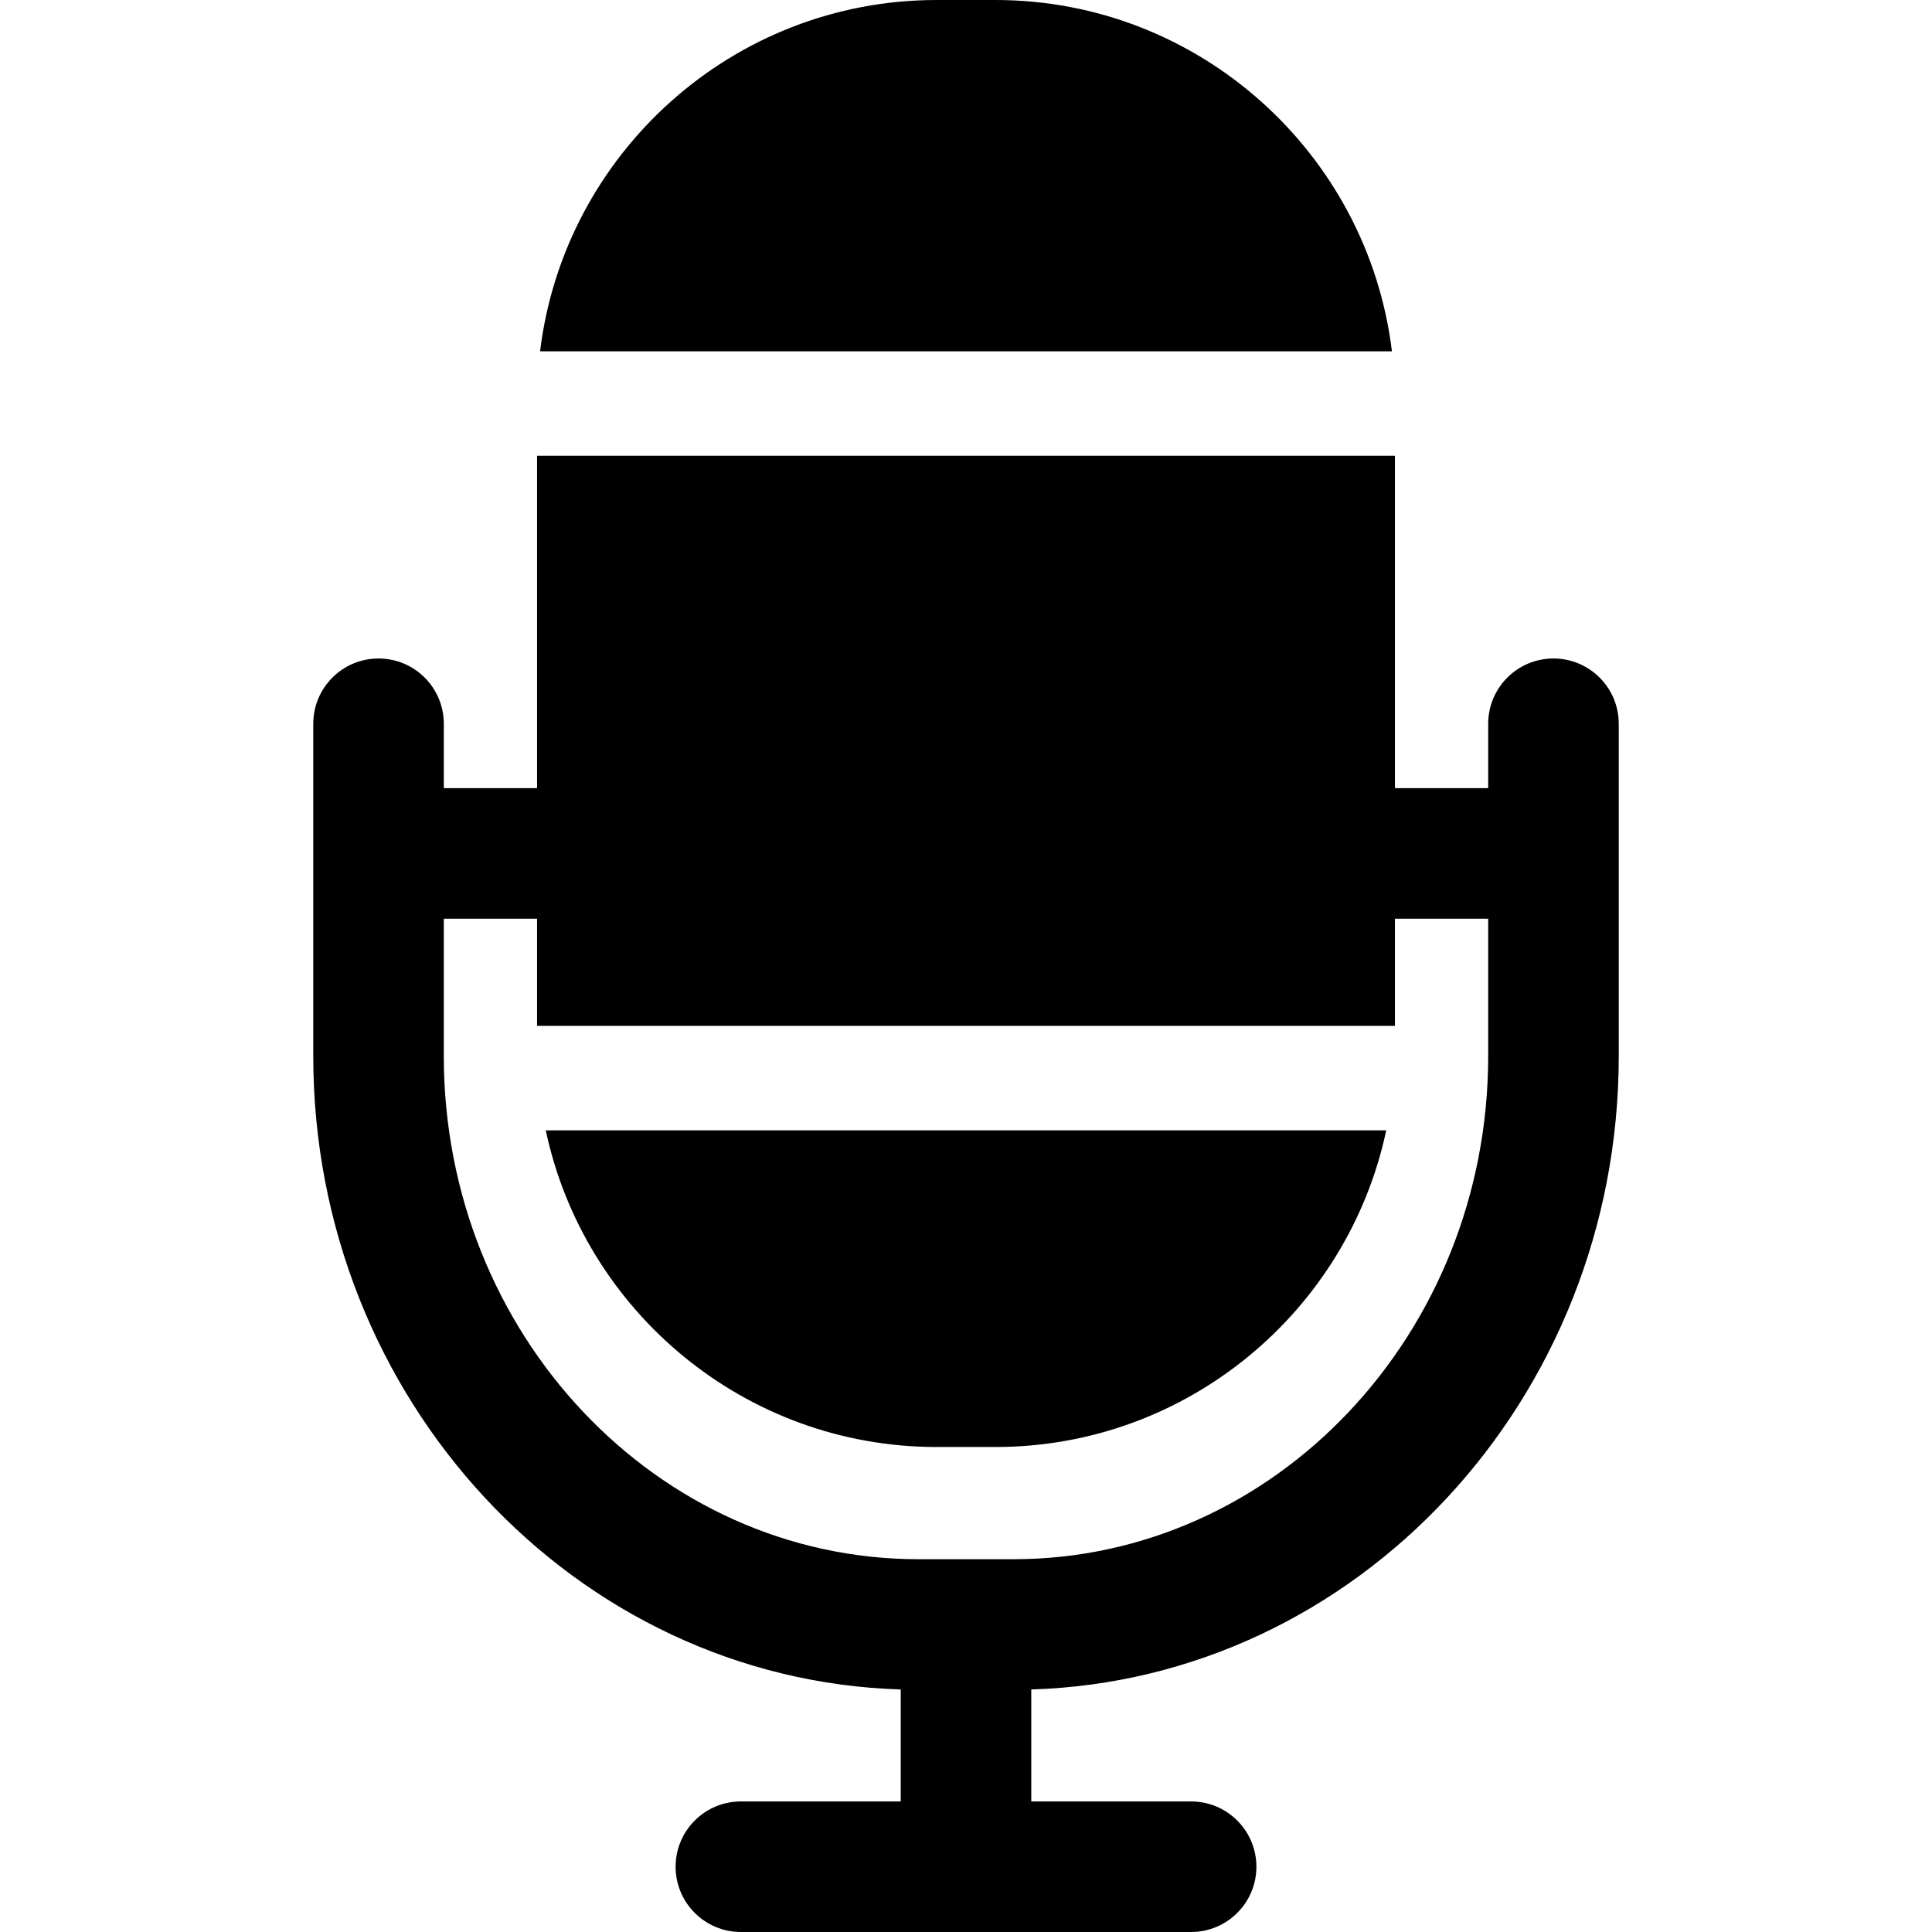
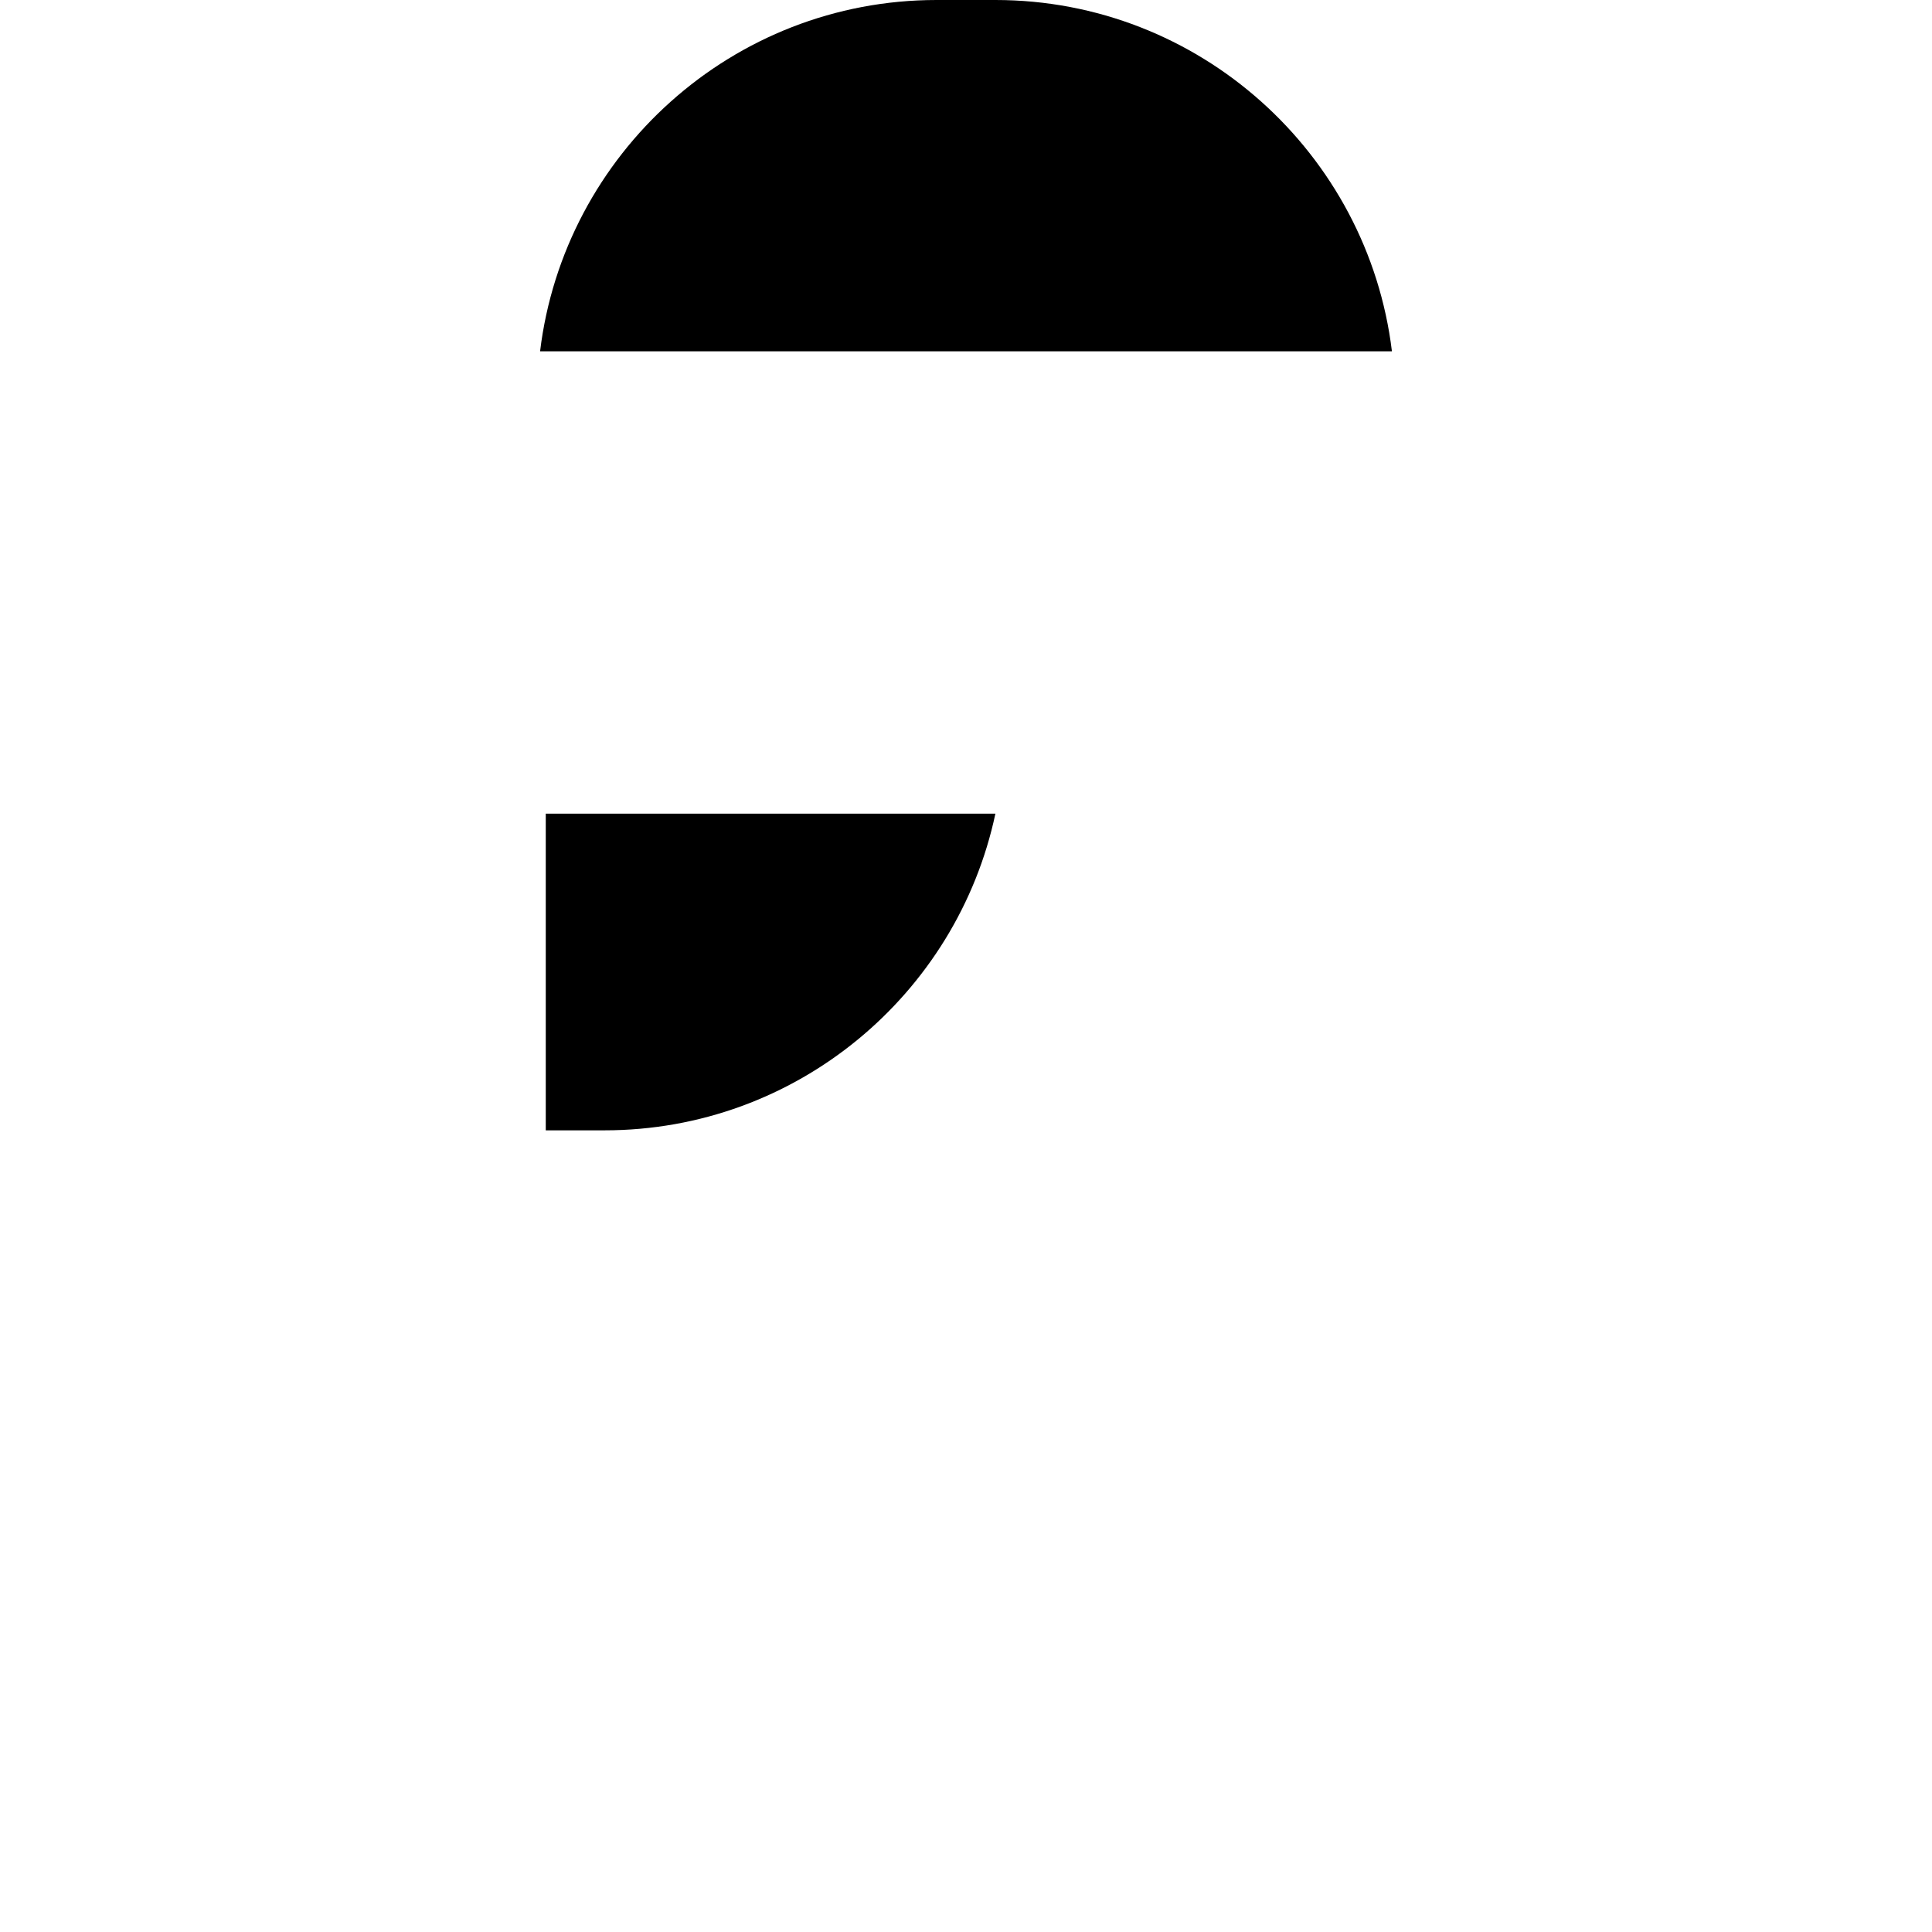
<svg xmlns="http://www.w3.org/2000/svg" version="1.1" id="Capa_1" x="0px" y="0px" viewBox="0 0 297 297" style="enable-background:new 0 0 297 297;" xml:space="preserve">
  <g>
    <path d="M213.976,54.004C210.295,23.623,184.371,0,153.019,0h-9.037c-31.353,0-57.276,23.623-60.957,54.004H213.976z" />
-     <path d="M83.899,173.762c5.887,27.774,30.586,48.681,60.082,48.681h9.037c29.496,0,54.195-20.906,60.082-48.681H83.899z" />
-     <path d="M238.81,101.227c-5.542,0-10.035,4.493-10.035,10.035v9.896H214.44v-51.1H82.56v51.1H68.226v-9.896   c0-5.542-4.493-10.035-10.035-10.035c-5.541,0-10.034,4.493-10.034,10.035v51.094c0,52.75,40.265,95.838,90.309,97.361v17.215   h-24.573c-5.542,0-10.034,4.493-10.034,10.034c0,5.542,4.492,10.034,10.034,10.034h69.215c5.542,0,10.034-4.492,10.034-10.034   c0-5.541-4.492-10.034-10.034-10.034h-24.573v-17.215c50.046-1.523,90.31-44.611,90.31-97.361v-51.094   C248.844,105.72,244.351,101.227,238.81,101.227z M228.774,162.355c0,42.643-32.738,77.338-72.98,77.338h-14.591   c-40.241,0-72.979-34.694-72.979-77.338v-21.129H82.56v16.48H214.44v-16.48h14.334V162.355z" />
+     <path d="M83.899,173.762h9.037c29.496,0,54.195-20.906,60.082-48.681H83.899z" />
  </g>
  <g>
</g>
  <g>
</g>
  <g>
</g>
  <g>
</g>
  <g>
</g>
  <g>
</g>
  <g>
</g>
  <g>
</g>
  <g>
</g>
  <g>
</g>
  <g>
</g>
  <g>
</g>
  <g>
</g>
  <g>
</g>
  <g>
</g>
</svg>